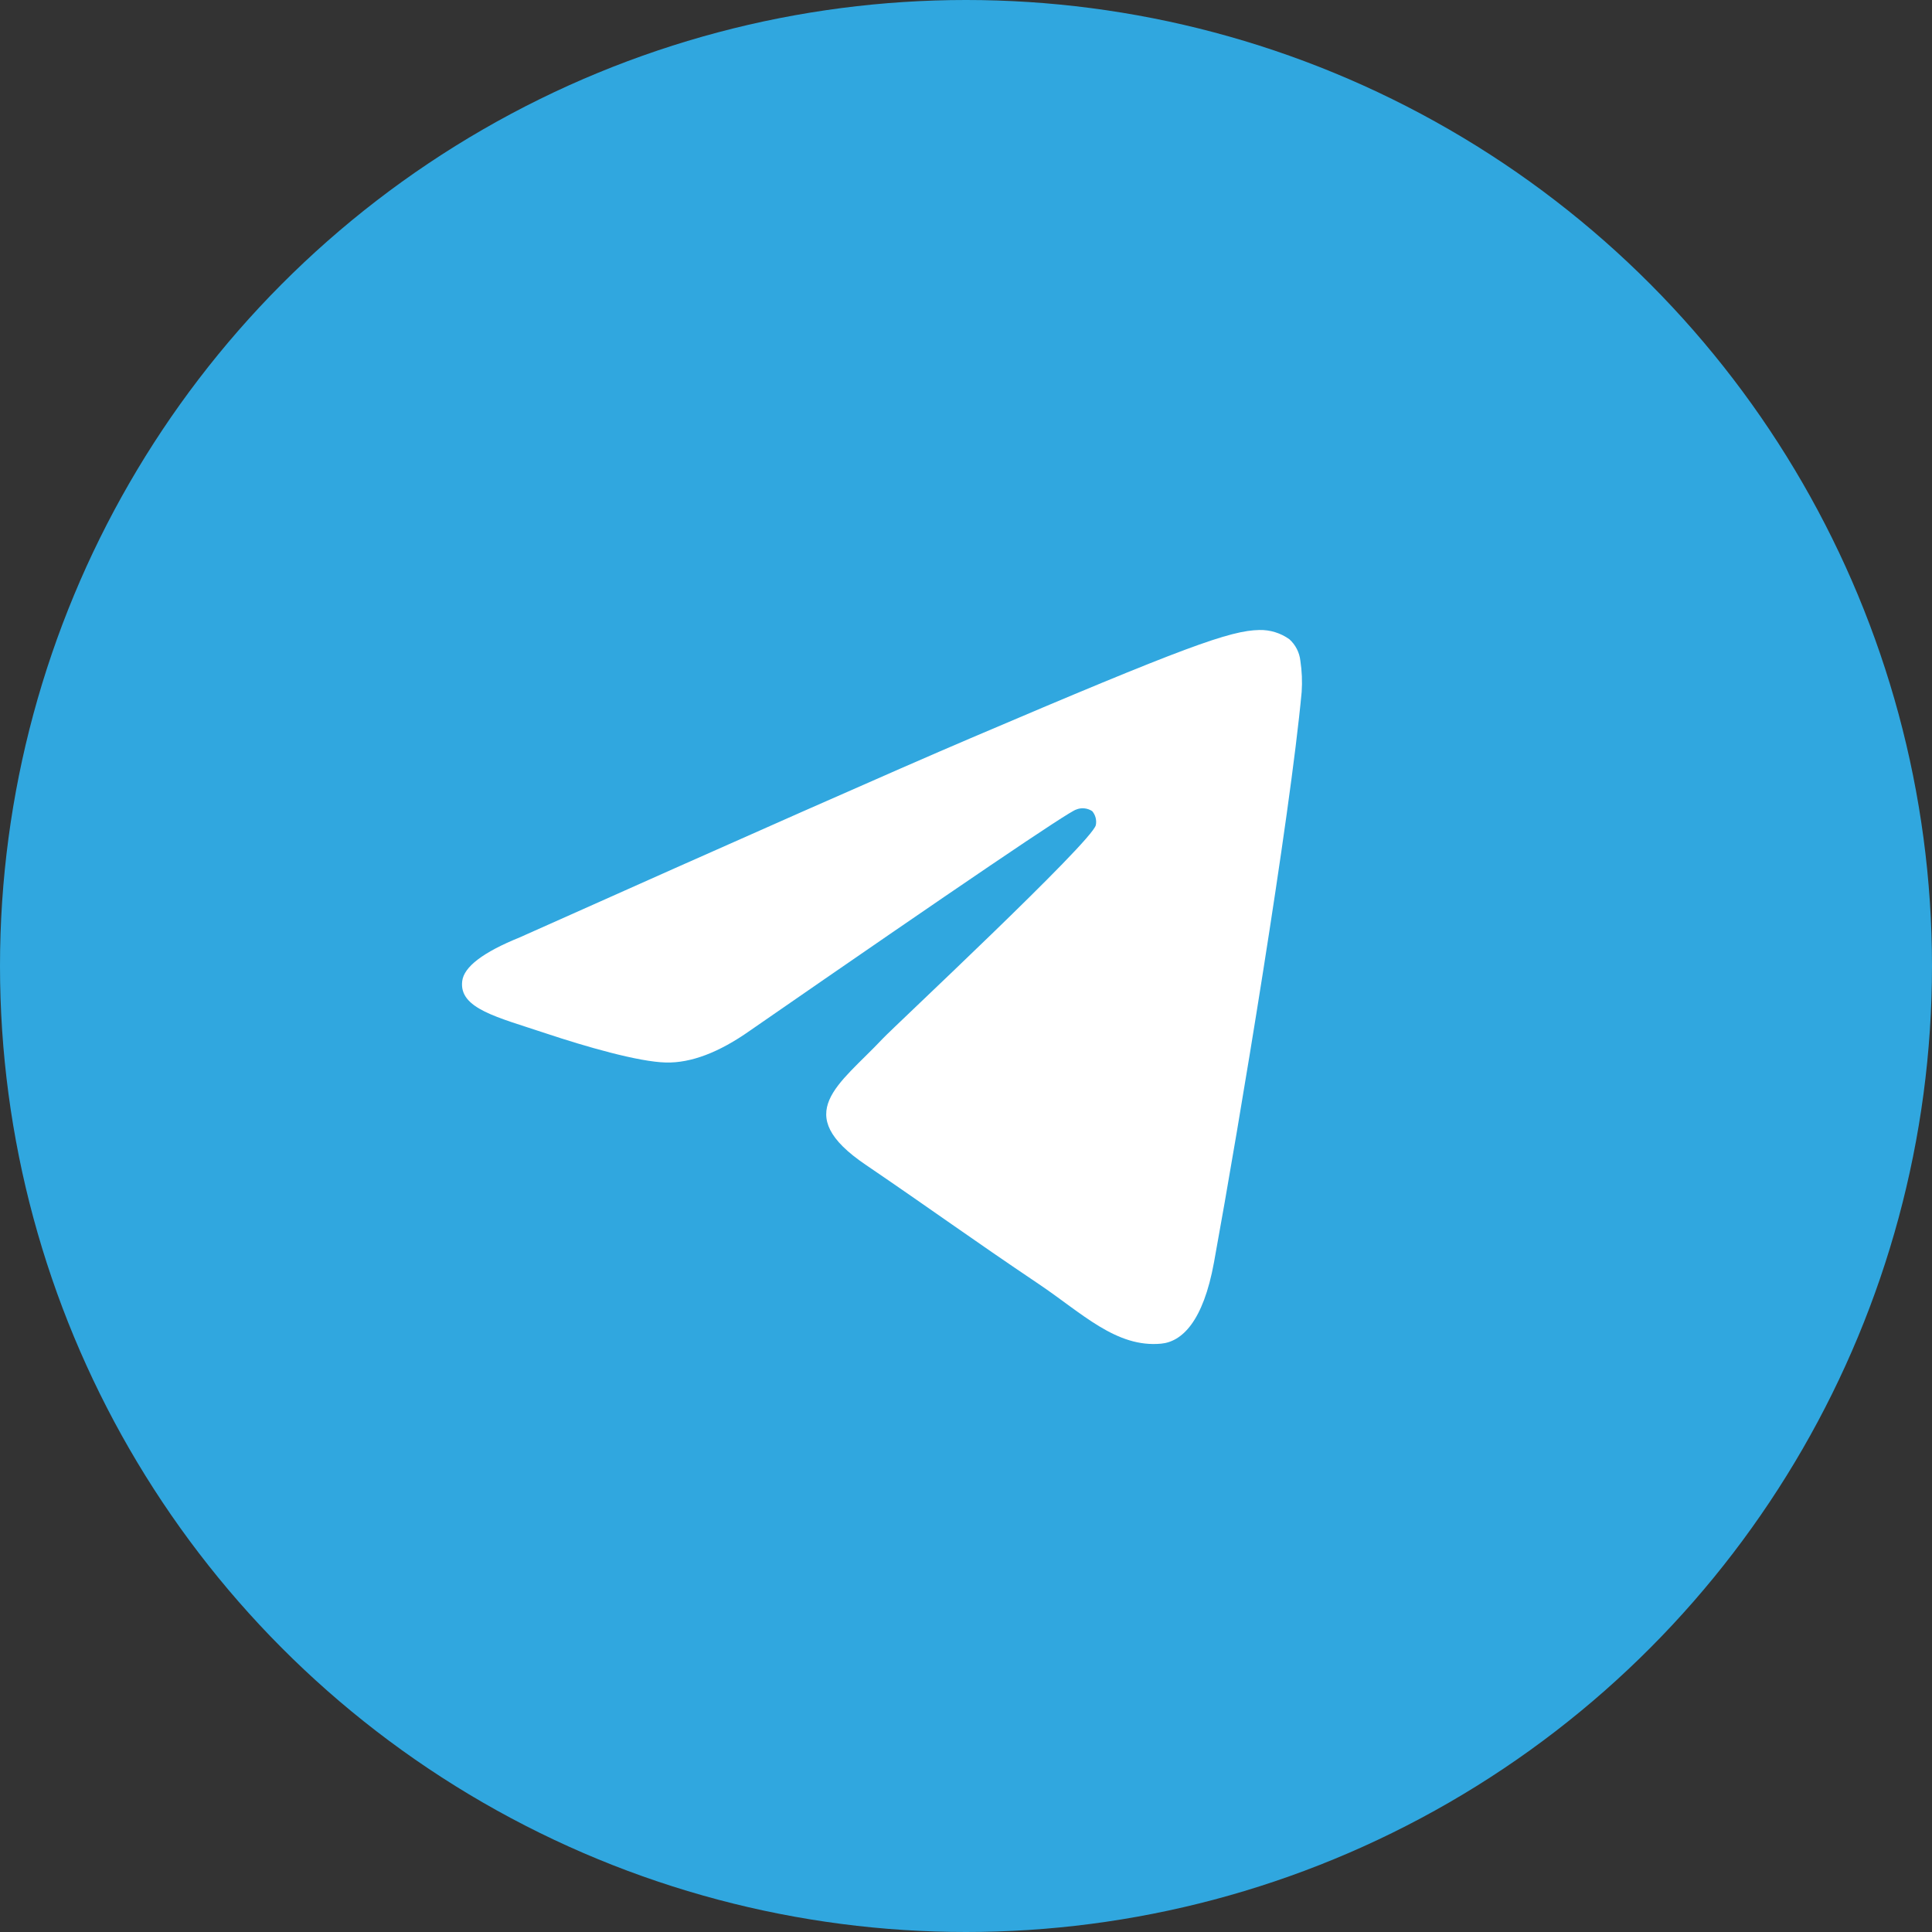
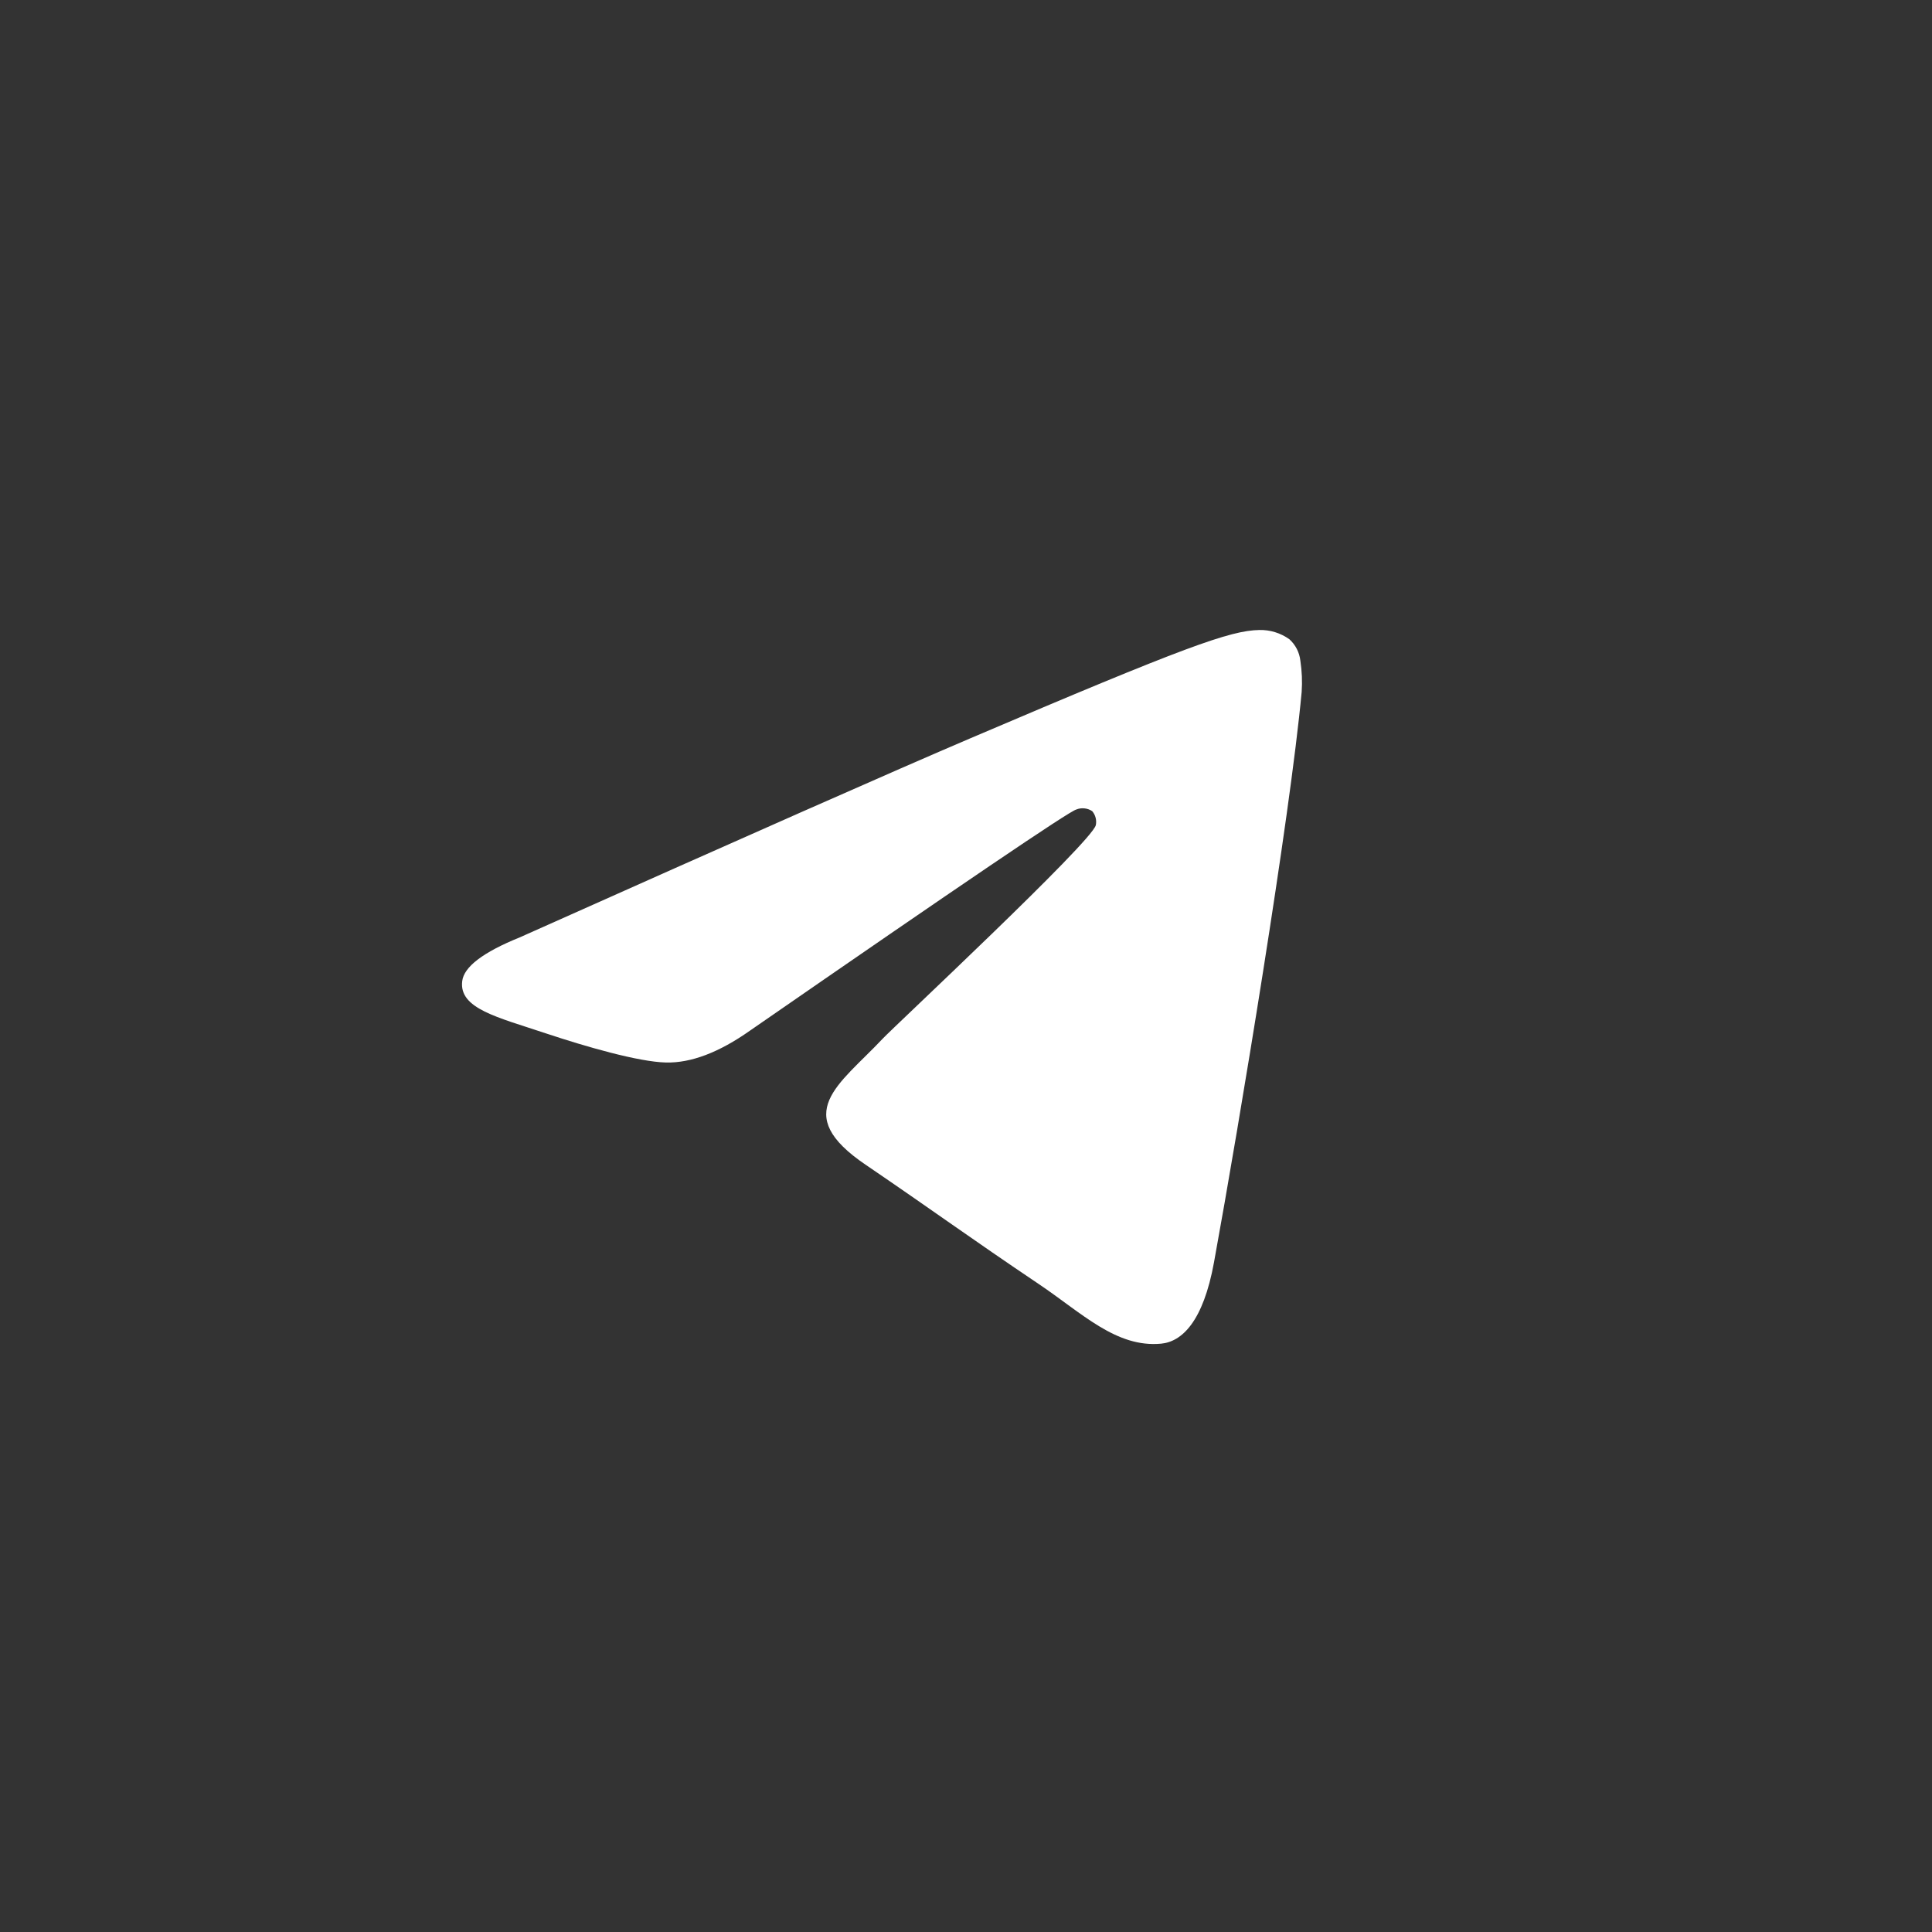
<svg xmlns="http://www.w3.org/2000/svg" width="46" height="46" viewBox="0 0 46 46" fill="none">
  <rect x="0" y="0" width="46" height="46" fill="#333333" stroke="none" />
-   <circle cx="23" cy="23" r="23" fill="#30A7DF" />
  <path fill-rule="evenodd" clip-rule="evenodd" d="M12.374 22.319C17.743 19.92 21.323 18.338 23.114 17.574C28.23 15.391 29.292 15.012 29.985 15C30.24 14.994 30.49 15.071 30.699 15.22C30.845 15.351 30.939 15.533 30.961 15.731C30.998 15.977 31.009 16.227 30.992 16.475C30.715 19.462 29.515 26.71 28.905 30.054C28.647 31.47 28.14 31.945 27.646 31.992C26.576 32.093 25.764 31.266 24.729 30.57C23.108 29.48 22.192 28.808 20.619 27.738C18.8 26.51 19.979 25.834 21.016 24.731C21.288 24.441 25.999 20.045 26.091 19.646C26.103 19.588 26.101 19.527 26.086 19.469C26.071 19.411 26.043 19.358 26.005 19.313C25.949 19.276 25.885 19.253 25.819 19.247C25.753 19.24 25.686 19.249 25.624 19.275C25.462 19.313 22.872 21.068 17.855 24.54C17.119 25.059 16.453 25.311 15.858 25.298C15.199 25.283 13.934 24.916 12.994 24.603C11.842 24.218 10.925 24.015 11.005 23.361C11.045 23.02 11.502 22.672 12.374 22.319Z" fill="white" />
</svg>